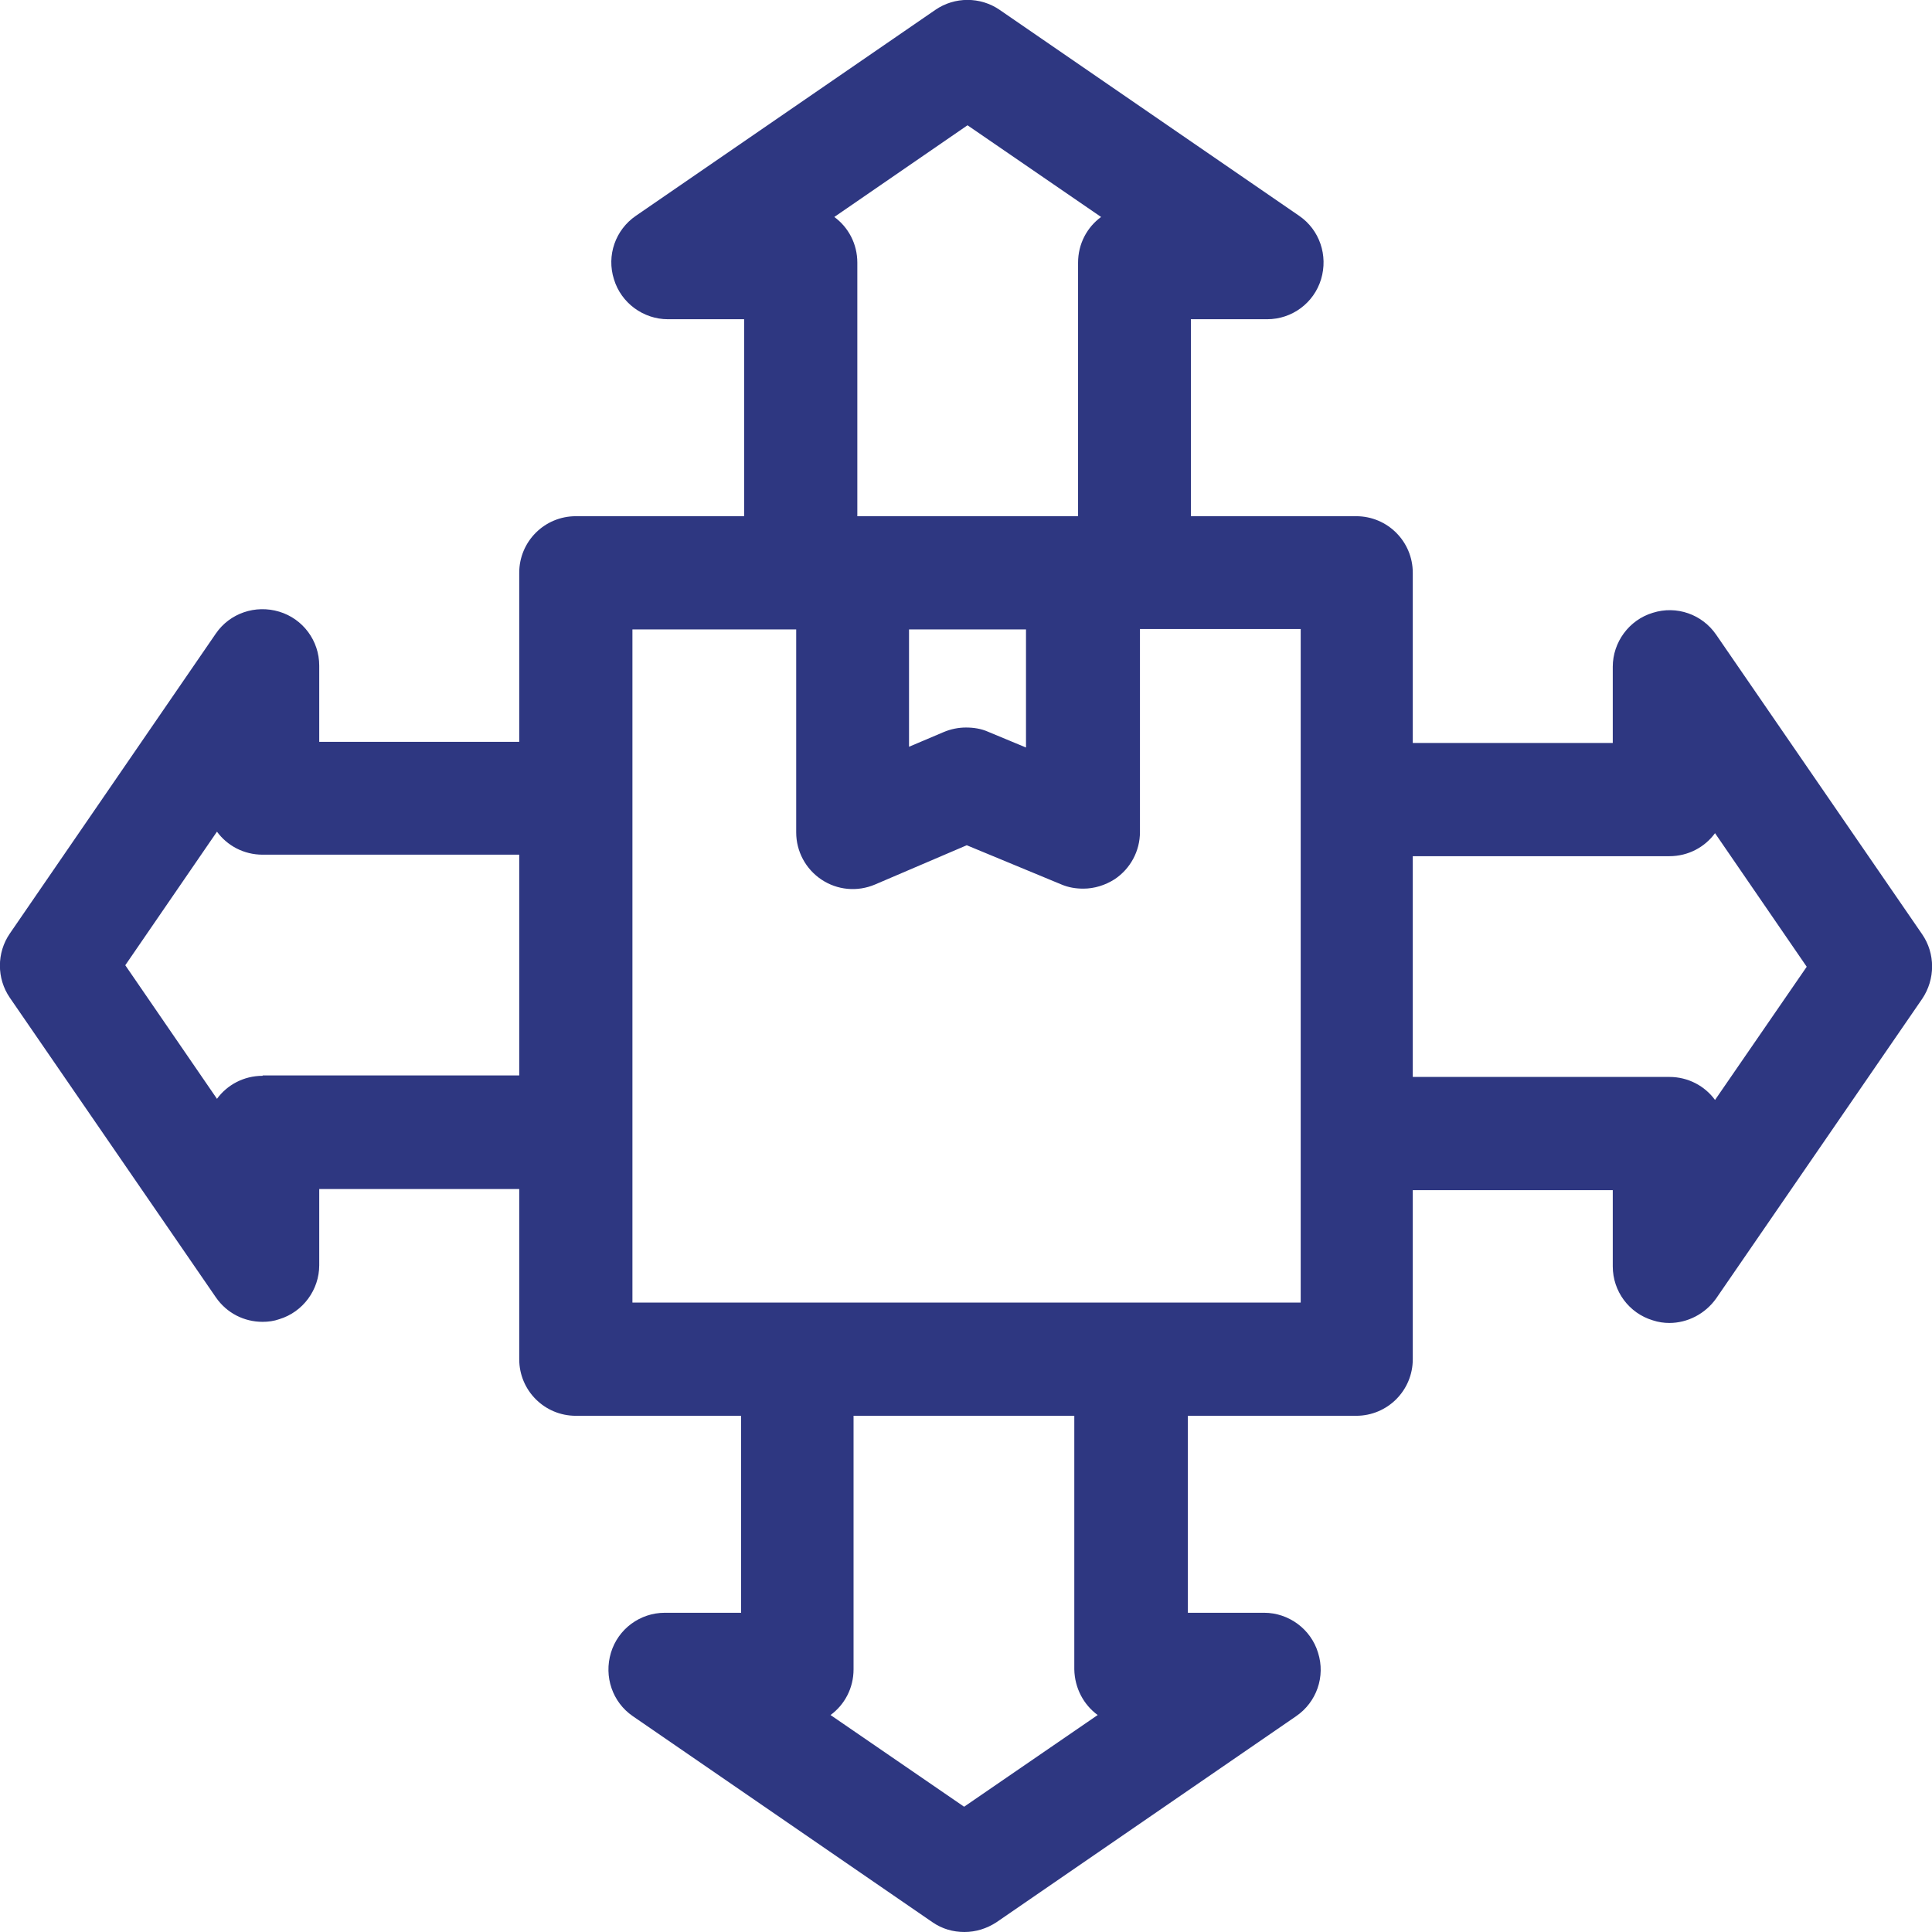
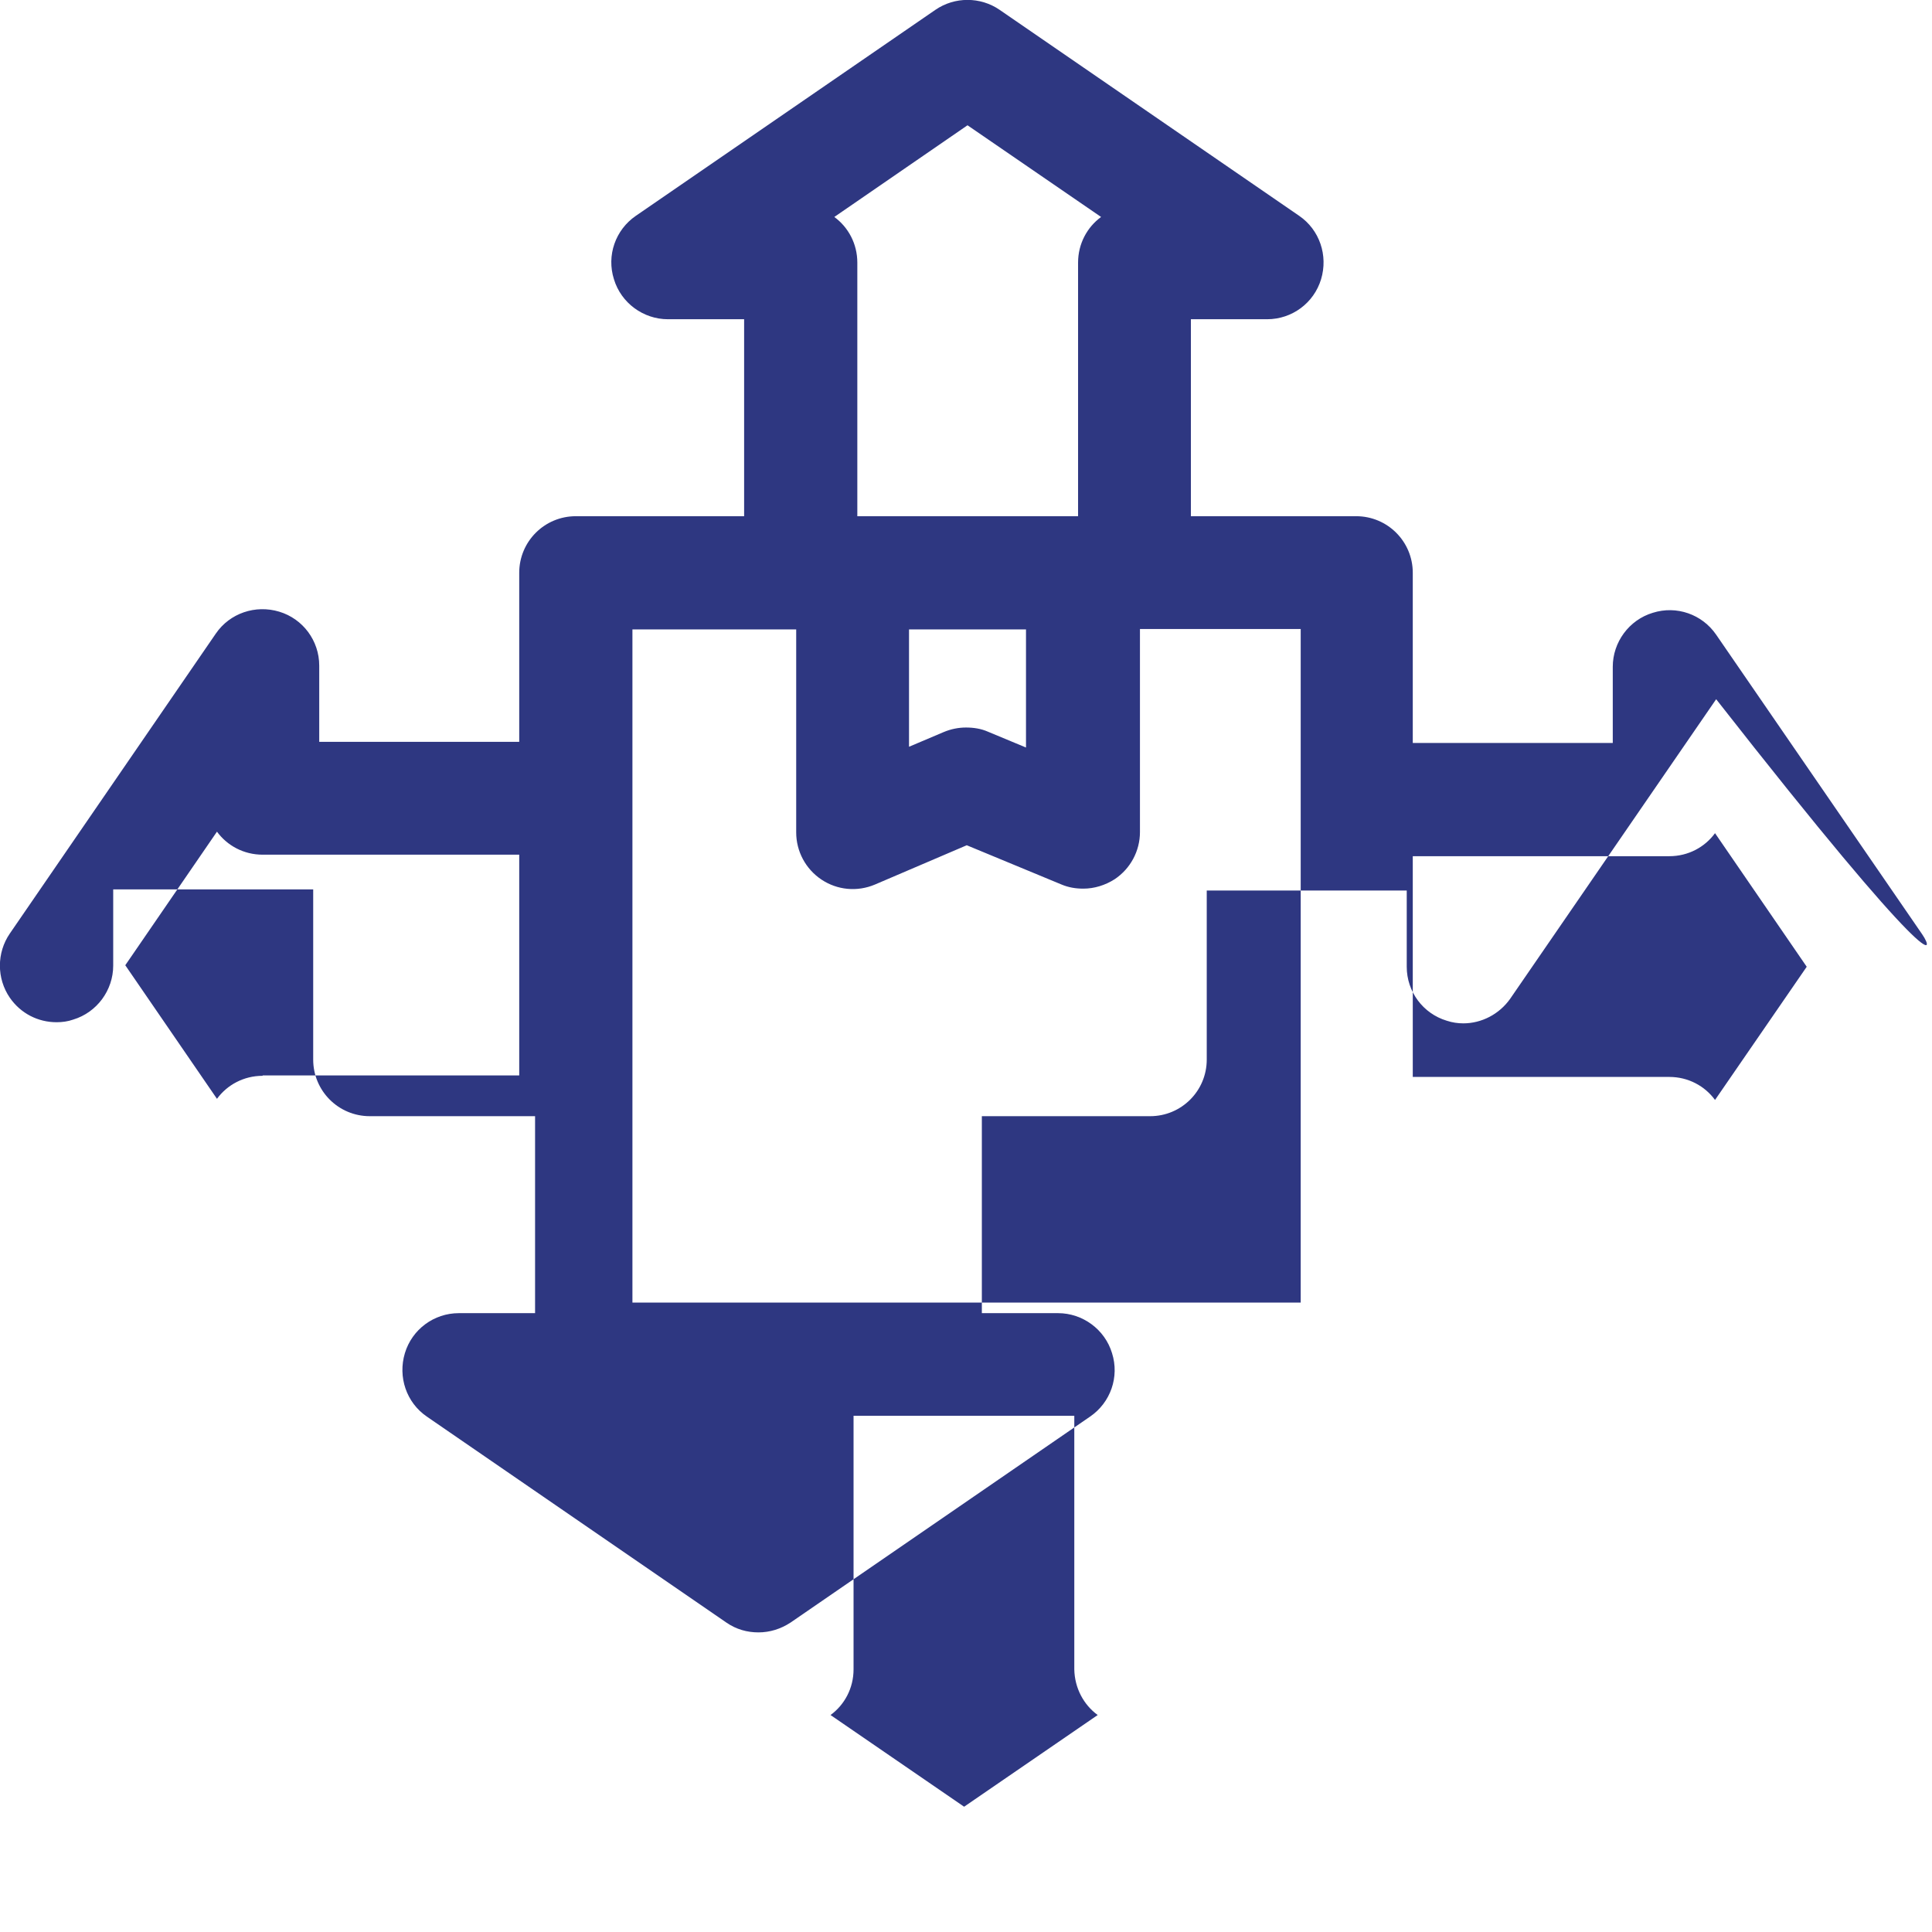
<svg xmlns="http://www.w3.org/2000/svg" version="1.1" id="Layer_1" x="0px" y="0px" viewBox="0 0 512 512" style="enable-background:new 0 0 512 512;" xml:space="preserve">
  <style type="text/css">
	.st0{fill:#2E3781;}
</style>
-   <path class="st0" d="M509.4,247.6l-54.6-79.4c-3.7-5.4-10.5-7.8-16.8-5.8c-6.3,1.9-10.6,7.8-10.6,14.3v20.2h-53v-45.1  c0-8.3-6.7-15-15-15h-43.8V84.6h20.2c6.6,0,12.4-4.3,14.3-10.6c1.9-6.3-0.4-13.1-5.8-16.8L264.9,2.6c-5.1-3.5-11.9-3.5-17,0  l-79.4,54.6c-5.4,3.7-7.8,10.5-5.8,16.8c1.9,6.3,7.8,10.6,14.3,10.6h20.2v52.2h-44.6c-8.3,0-15,6.7-15,15v44.8h-53v-20.2  c0-6.6-4.3-12.4-10.6-14.3c-6.3-1.9-13.1,0.4-16.8,5.8L2.6,247.4c-3.5,5.1-3.5,11.9,0,17l54.6,79.4c2.9,4.2,7.5,6.5,12.4,6.5  c1.5,0,3-0.2,4.4-0.7c6.3-1.9,10.6-7.8,10.6-14.3v-20.2h53v45.1c0,8.3,6.7,15,15,15h43.8v52.2h-20.2c-6.6,0-12.4,4.3-14.3,10.6  c-1.9,6.3,0.4,13.1,5.8,16.8l79.4,54.6c2.6,1.8,5.5,2.6,8.5,2.6s5.9-0.9,8.5-2.6l79.4-54.6c5.4-3.7,7.8-10.5,5.8-16.8  c-1.9-6.3-7.8-10.6-14.3-10.6h-20.2v-52.2h44.6c8.3,0,15-6.7,15-15v-44.8h53v20.2c0,6.6,4.3,12.4,10.6,14.3c1.5,0.5,3,0.7,4.4,0.7  c4.8,0,9.5-2.4,12.4-6.5l54.6-79.4C512.9,259.5,512.9,252.7,509.4,247.6z M240.9,166.8h31v31.3l-10.1-4.2c-1.8-0.8-3.8-1.1-5.8-1.1  c-2,0-4,0.4-5.9,1.2l-9.2,3.9V166.8z M256.4,33.2l35.4,24.3c-3.7,2.7-6.1,7.1-6.1,12.1v67.2h-58.5V69.6c0-5-2.4-9.4-6.1-12.1  L256.4,33.2z M69.6,285.1c-5,0-9.4,2.4-12.1,6.1l-24.3-35.4l24.3-35.4c2.7,3.7,7.1,6.1,12.1,6.1h68v58.5H69.6z M290.9,454.5  l-35.4,24.3l-35.4-24.3c3.7-2.7,6.1-7.1,6.1-12.1v-67.2h58.5v67.2C284.8,447.4,287.2,451.8,290.9,454.5z M344.5,345.2h-44.6h-88.5  h-43.8v-45.1v-88.5v-44.8h43.4v53.8c0,5,2.5,9.7,6.7,12.5c4.2,2.8,9.5,3.3,14.2,1.3l24.3-10.4l25.1,10.4c1.9,0.8,3.8,1.1,5.8,1.1  c2.9,0,5.8-0.9,8.3-2.5c4.2-2.8,6.7-7.5,6.7-12.5v-53.8h42.6V345.2z M454.5,291.5c-2.7-3.7-7.1-6.1-12.1-6.1h-68v-58.5h68  c5,0,9.4-2.4,12.1-6.1l24.3,35.4L454.5,291.5z" />
+   <path class="st0" d="M509.4,247.6l-54.6-79.4c-3.7-5.4-10.5-7.8-16.8-5.8c-6.3,1.9-10.6,7.8-10.6,14.3v20.2h-53v-45.1  c0-8.3-6.7-15-15-15h-43.8V84.6h20.2c6.6,0,12.4-4.3,14.3-10.6c1.9-6.3-0.4-13.1-5.8-16.8L264.9,2.6c-5.1-3.5-11.9-3.5-17,0  l-79.4,54.6c-5.4,3.7-7.8,10.5-5.8,16.8c1.9,6.3,7.8,10.6,14.3,10.6h20.2v52.2h-44.6c-8.3,0-15,6.7-15,15v44.8h-53v-20.2  c0-6.6-4.3-12.4-10.6-14.3c-6.3-1.9-13.1,0.4-16.8,5.8L2.6,247.4c-3.5,5.1-3.5,11.9,0,17c2.9,4.2,7.5,6.5,12.4,6.5  c1.5,0,3-0.2,4.4-0.7c6.3-1.9,10.6-7.8,10.6-14.3v-20.2h53v45.1c0,8.3,6.7,15,15,15h43.8v52.2h-20.2c-6.6,0-12.4,4.3-14.3,10.6  c-1.9,6.3,0.4,13.1,5.8,16.8l79.4,54.6c2.6,1.8,5.5,2.6,8.5,2.6s5.9-0.9,8.5-2.6l79.4-54.6c5.4-3.7,7.8-10.5,5.8-16.8  c-1.9-6.3-7.8-10.6-14.3-10.6h-20.2v-52.2h44.6c8.3,0,15-6.7,15-15v-44.8h53v20.2c0,6.6,4.3,12.4,10.6,14.3c1.5,0.5,3,0.7,4.4,0.7  c4.8,0,9.5-2.4,12.4-6.5l54.6-79.4C512.9,259.5,512.9,252.7,509.4,247.6z M240.9,166.8h31v31.3l-10.1-4.2c-1.8-0.8-3.8-1.1-5.8-1.1  c-2,0-4,0.4-5.9,1.2l-9.2,3.9V166.8z M256.4,33.2l35.4,24.3c-3.7,2.7-6.1,7.1-6.1,12.1v67.2h-58.5V69.6c0-5-2.4-9.4-6.1-12.1  L256.4,33.2z M69.6,285.1c-5,0-9.4,2.4-12.1,6.1l-24.3-35.4l24.3-35.4c2.7,3.7,7.1,6.1,12.1,6.1h68v58.5H69.6z M290.9,454.5  l-35.4,24.3l-35.4-24.3c3.7-2.7,6.1-7.1,6.1-12.1v-67.2h58.5v67.2C284.8,447.4,287.2,451.8,290.9,454.5z M344.5,345.2h-44.6h-88.5  h-43.8v-45.1v-88.5v-44.8h43.4v53.8c0,5,2.5,9.7,6.7,12.5c4.2,2.8,9.5,3.3,14.2,1.3l24.3-10.4l25.1,10.4c1.9,0.8,3.8,1.1,5.8,1.1  c2.9,0,5.8-0.9,8.3-2.5c4.2-2.8,6.7-7.5,6.7-12.5v-53.8h42.6V345.2z M454.5,291.5c-2.7-3.7-7.1-6.1-12.1-6.1h-68v-58.5h68  c5,0,9.4-2.4,12.1-6.1l24.3,35.4L454.5,291.5z" />
</svg>